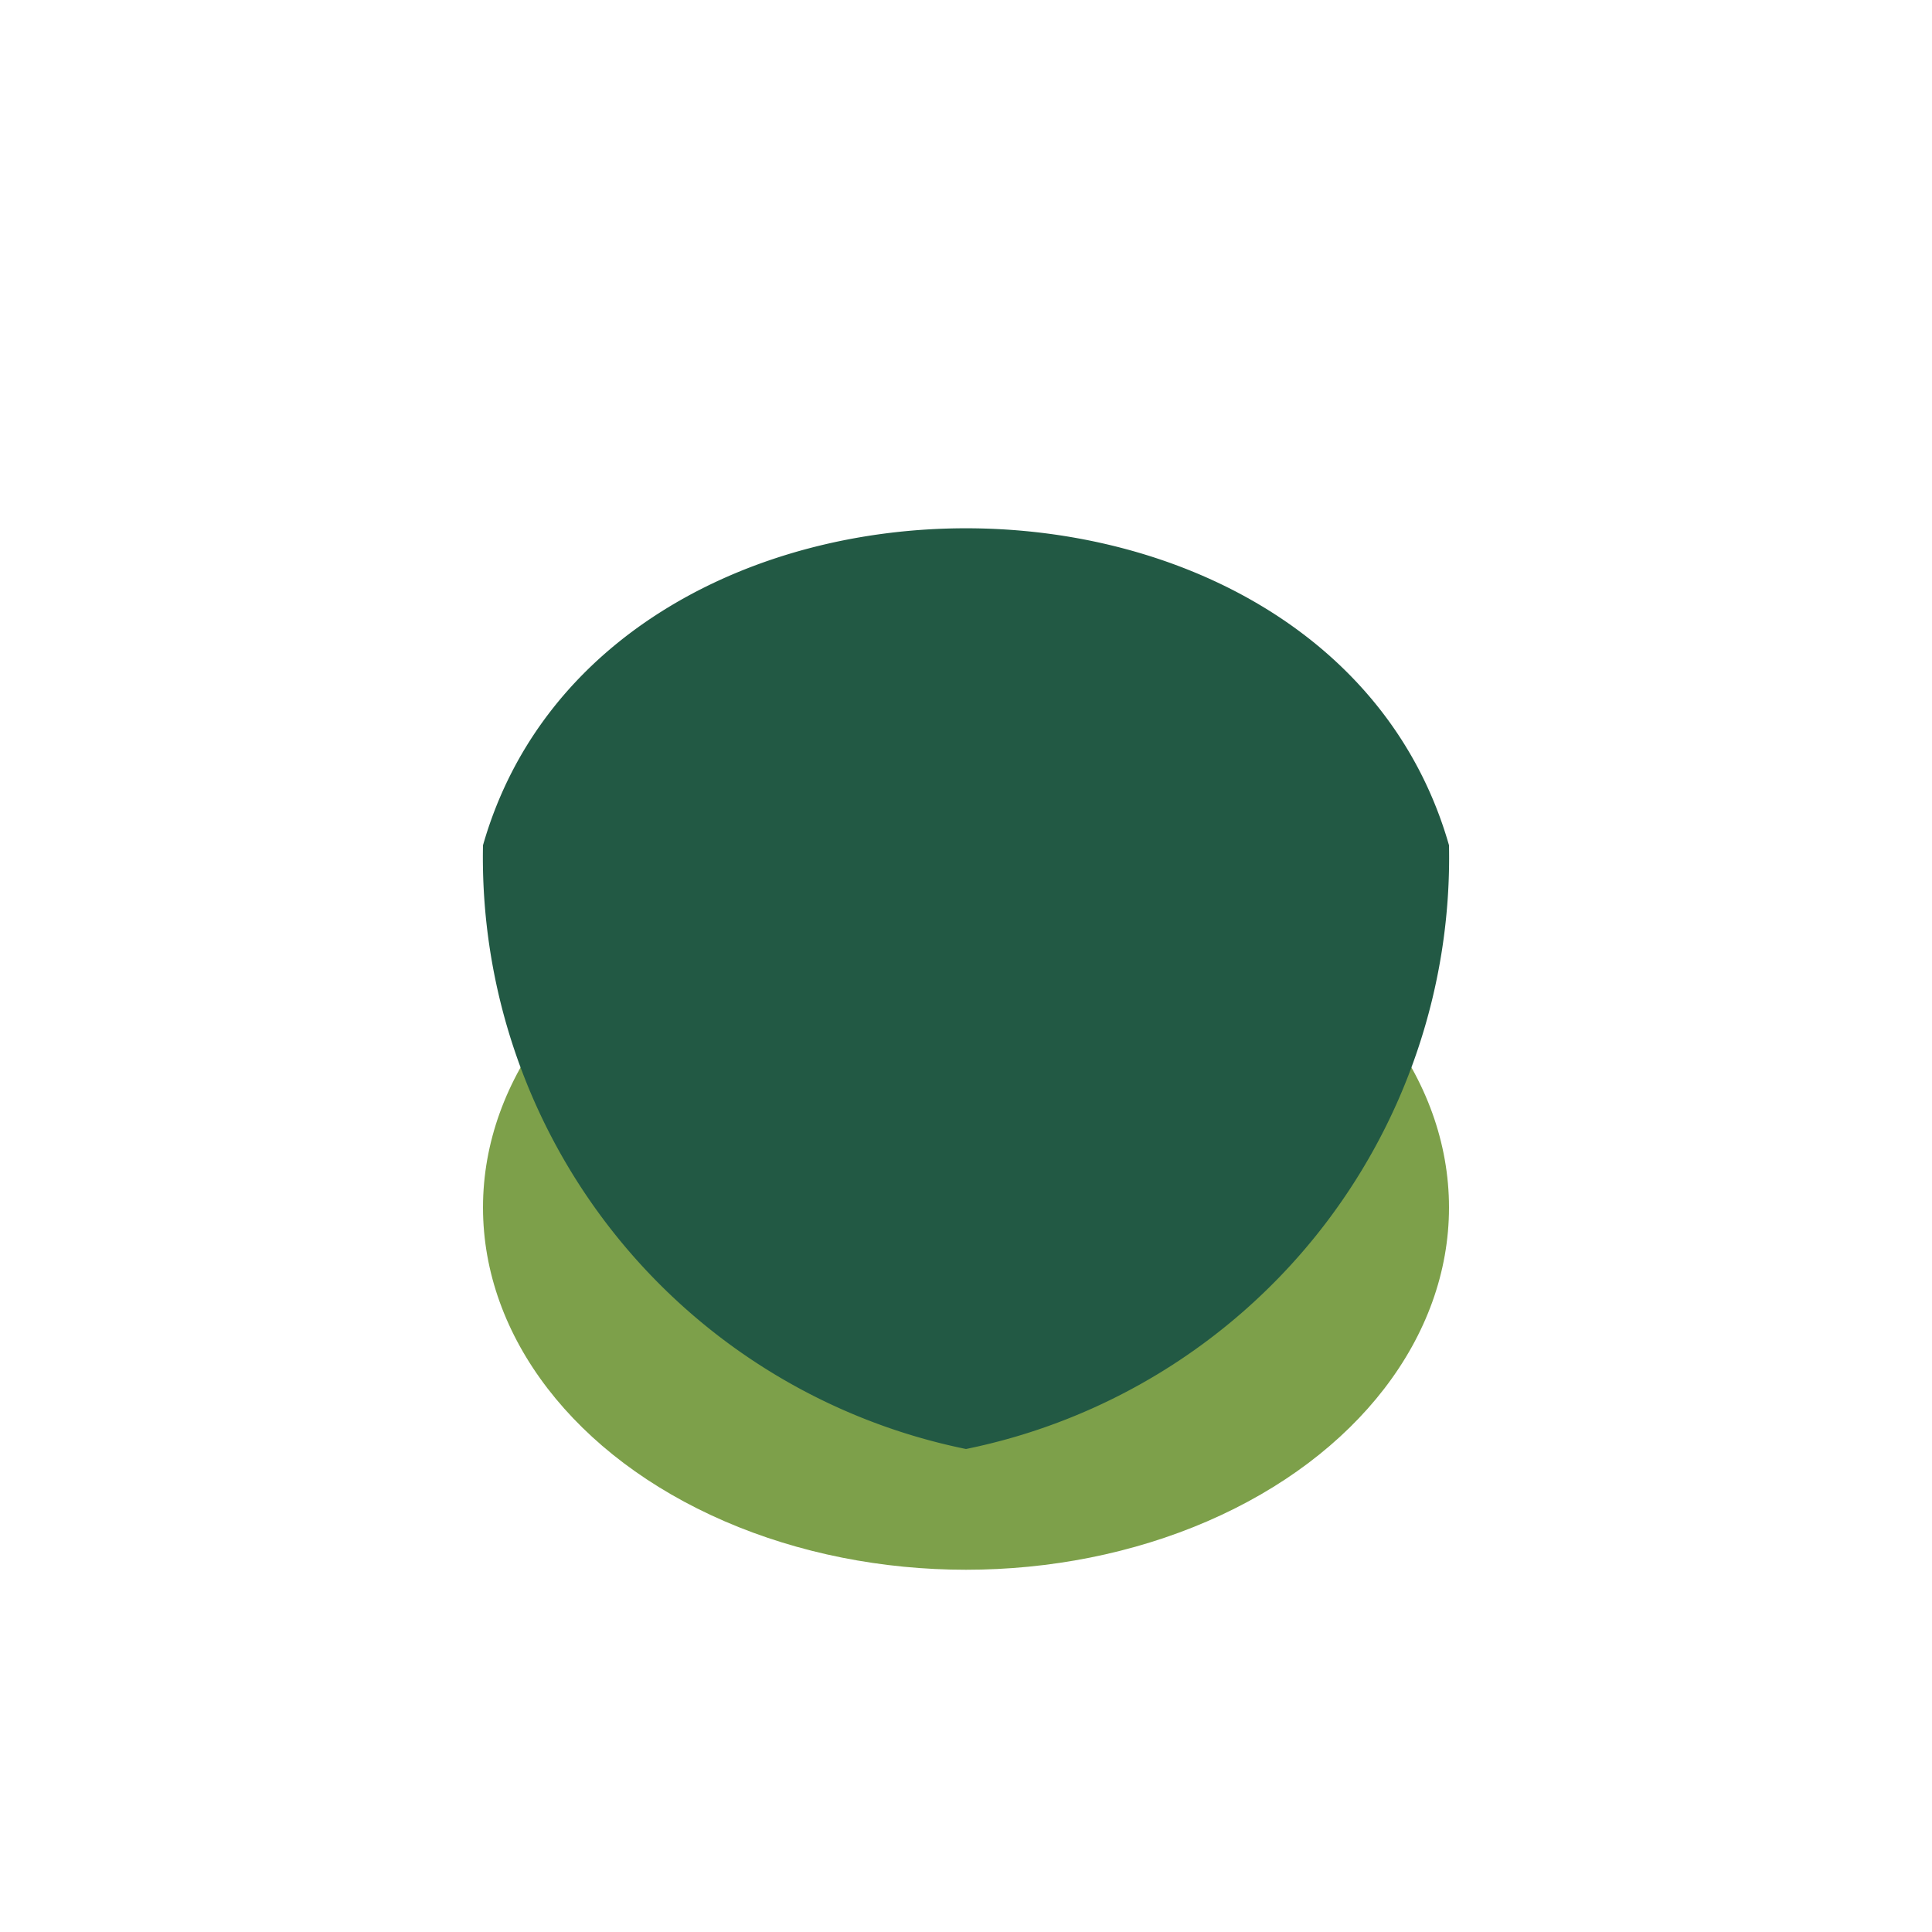
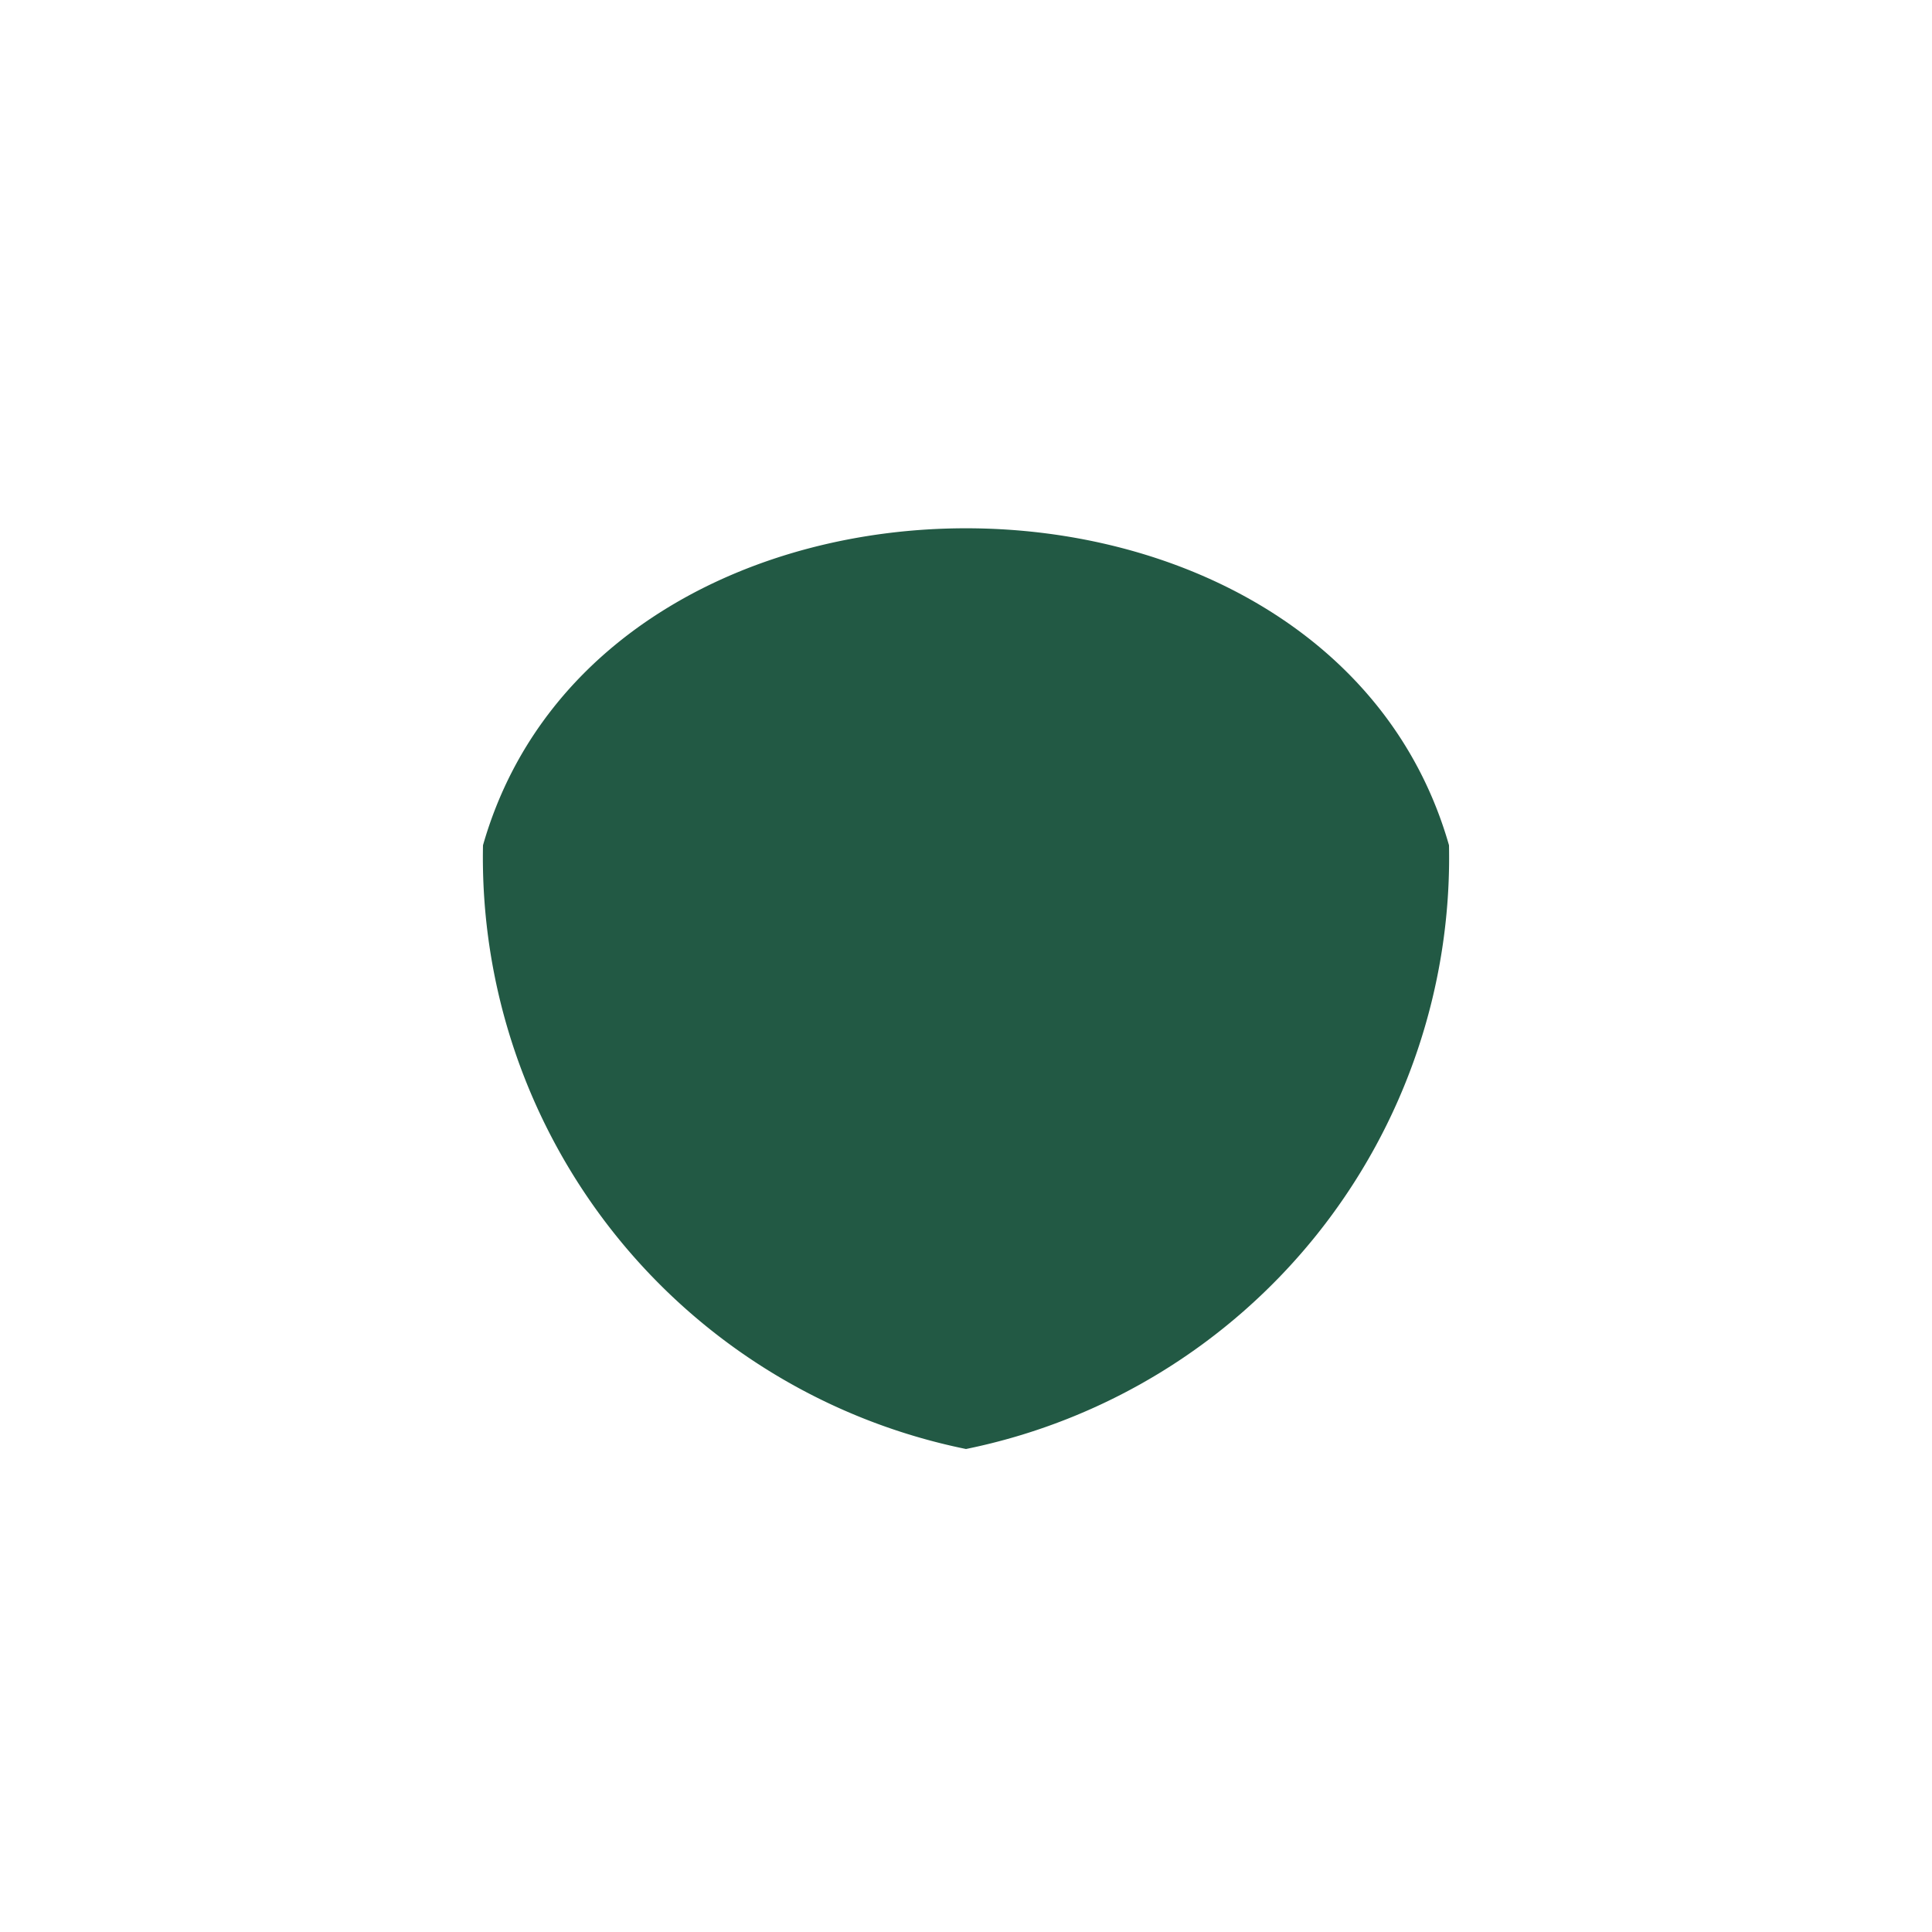
<svg xmlns="http://www.w3.org/2000/svg" width="32" height="32" viewBox="0 0 32 32">
-   <ellipse cx="16" cy="20" rx="8" ry="6" fill="#7DA04A" />
-   <path d="M16 24a10 10 0 0 1-8-10c2-7 14-7 16 0a10 10 0 0 1-8 10z" fill="#225944" />
+   <path d="M16 24a10 10 0 0 1-8-10c2-7 14-7 16 0a10 10 0 0 1-8 10" fill="#225944" />
</svg>